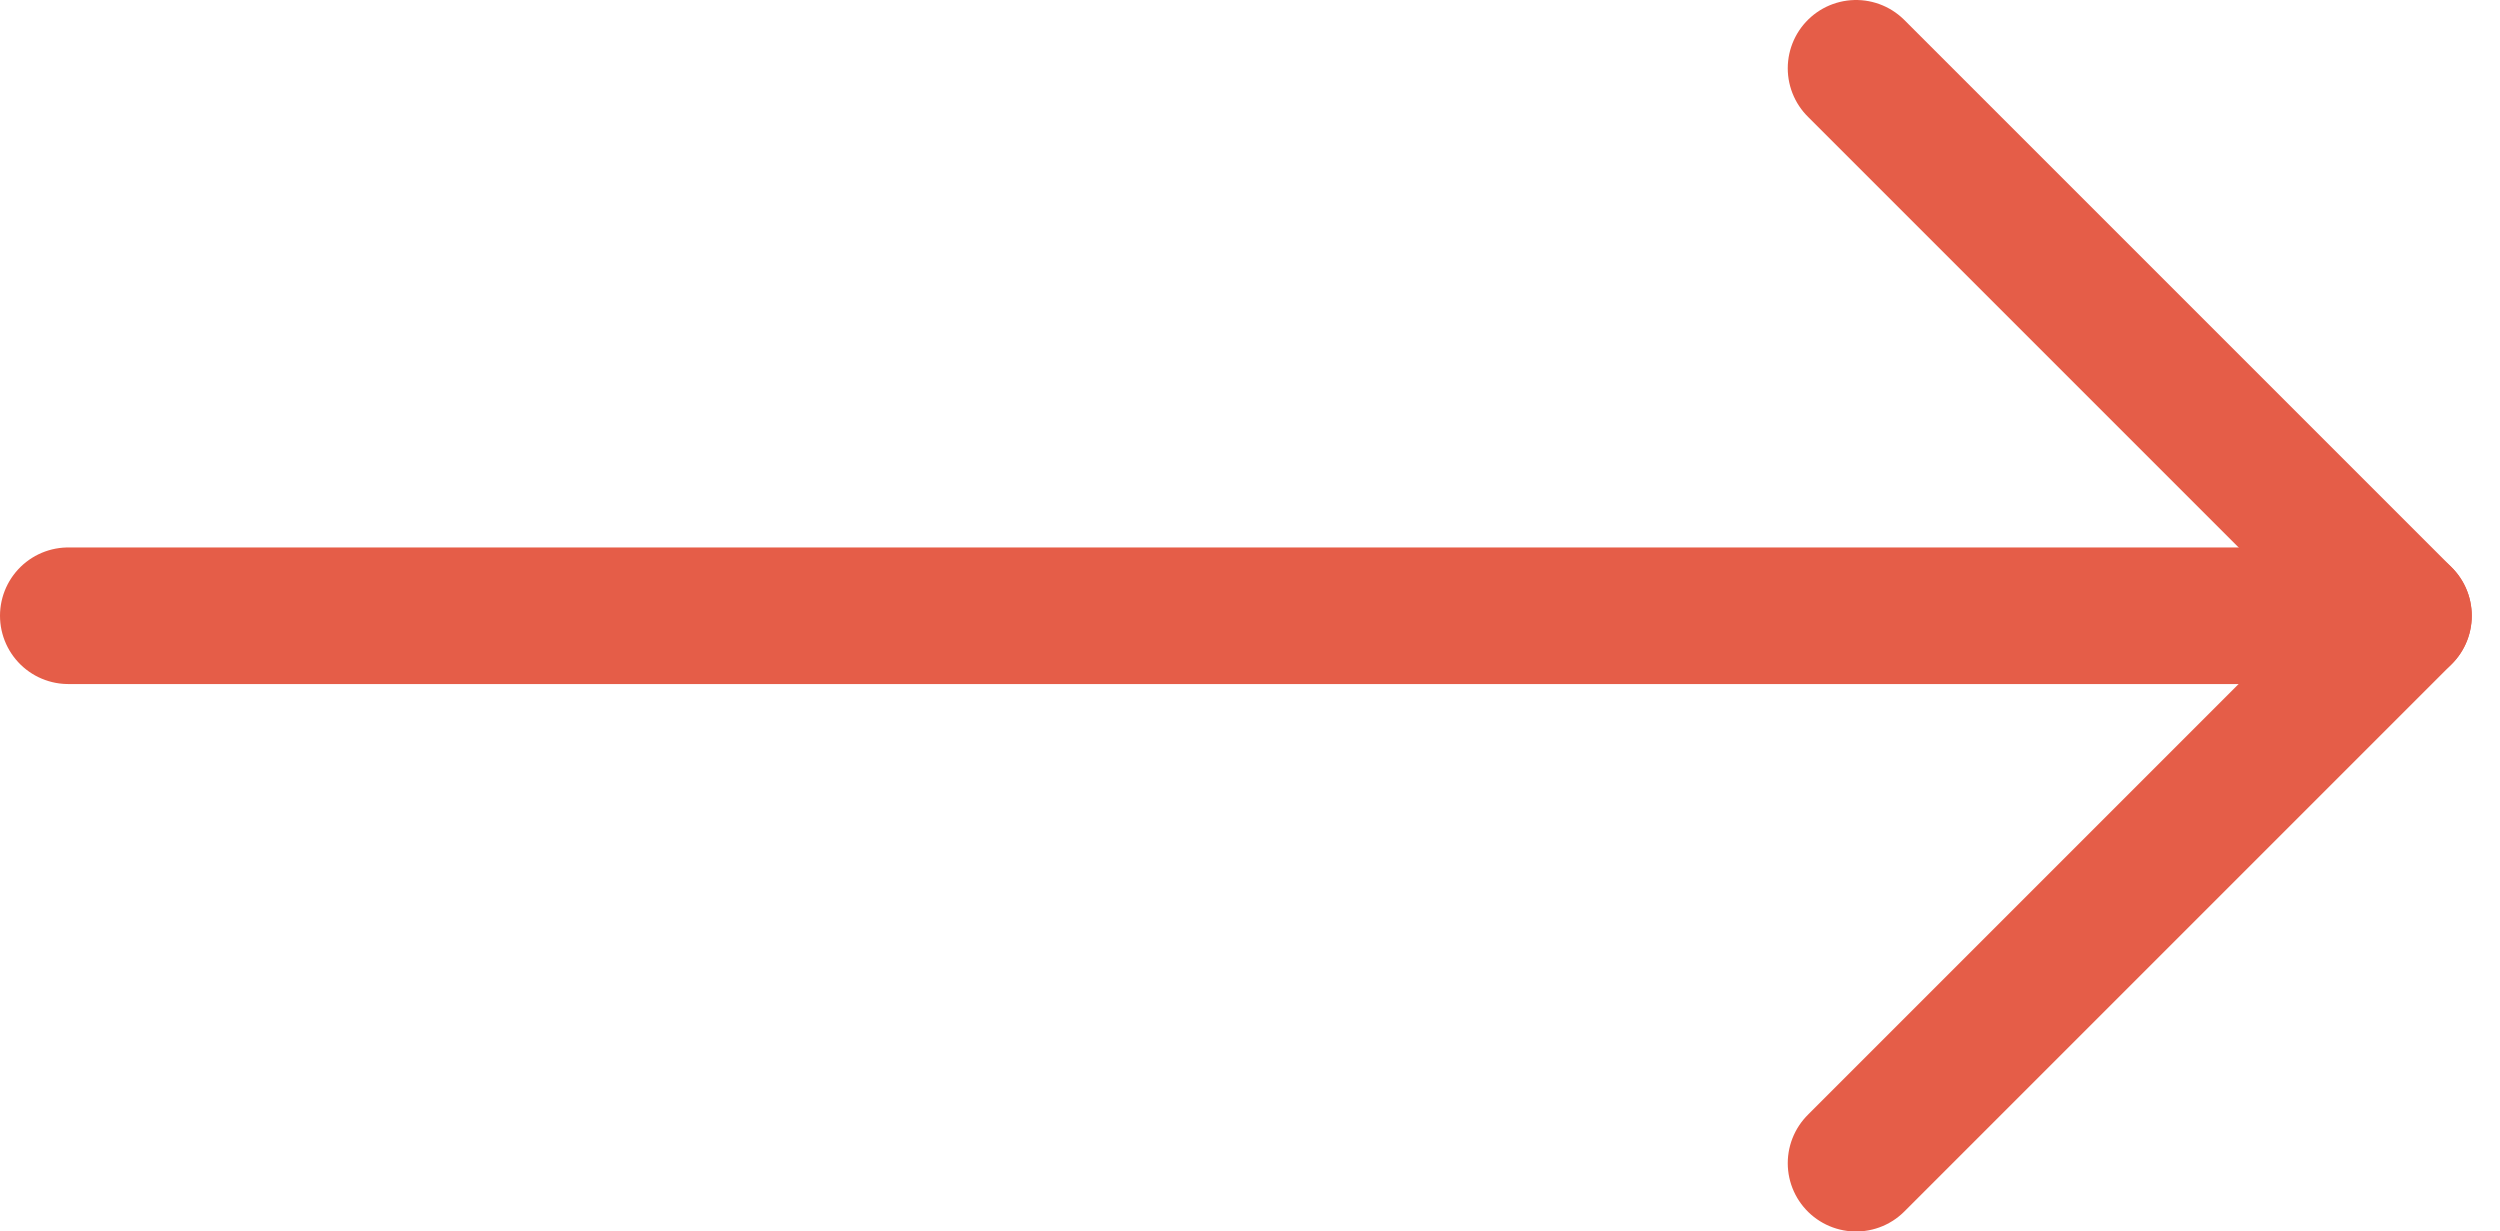
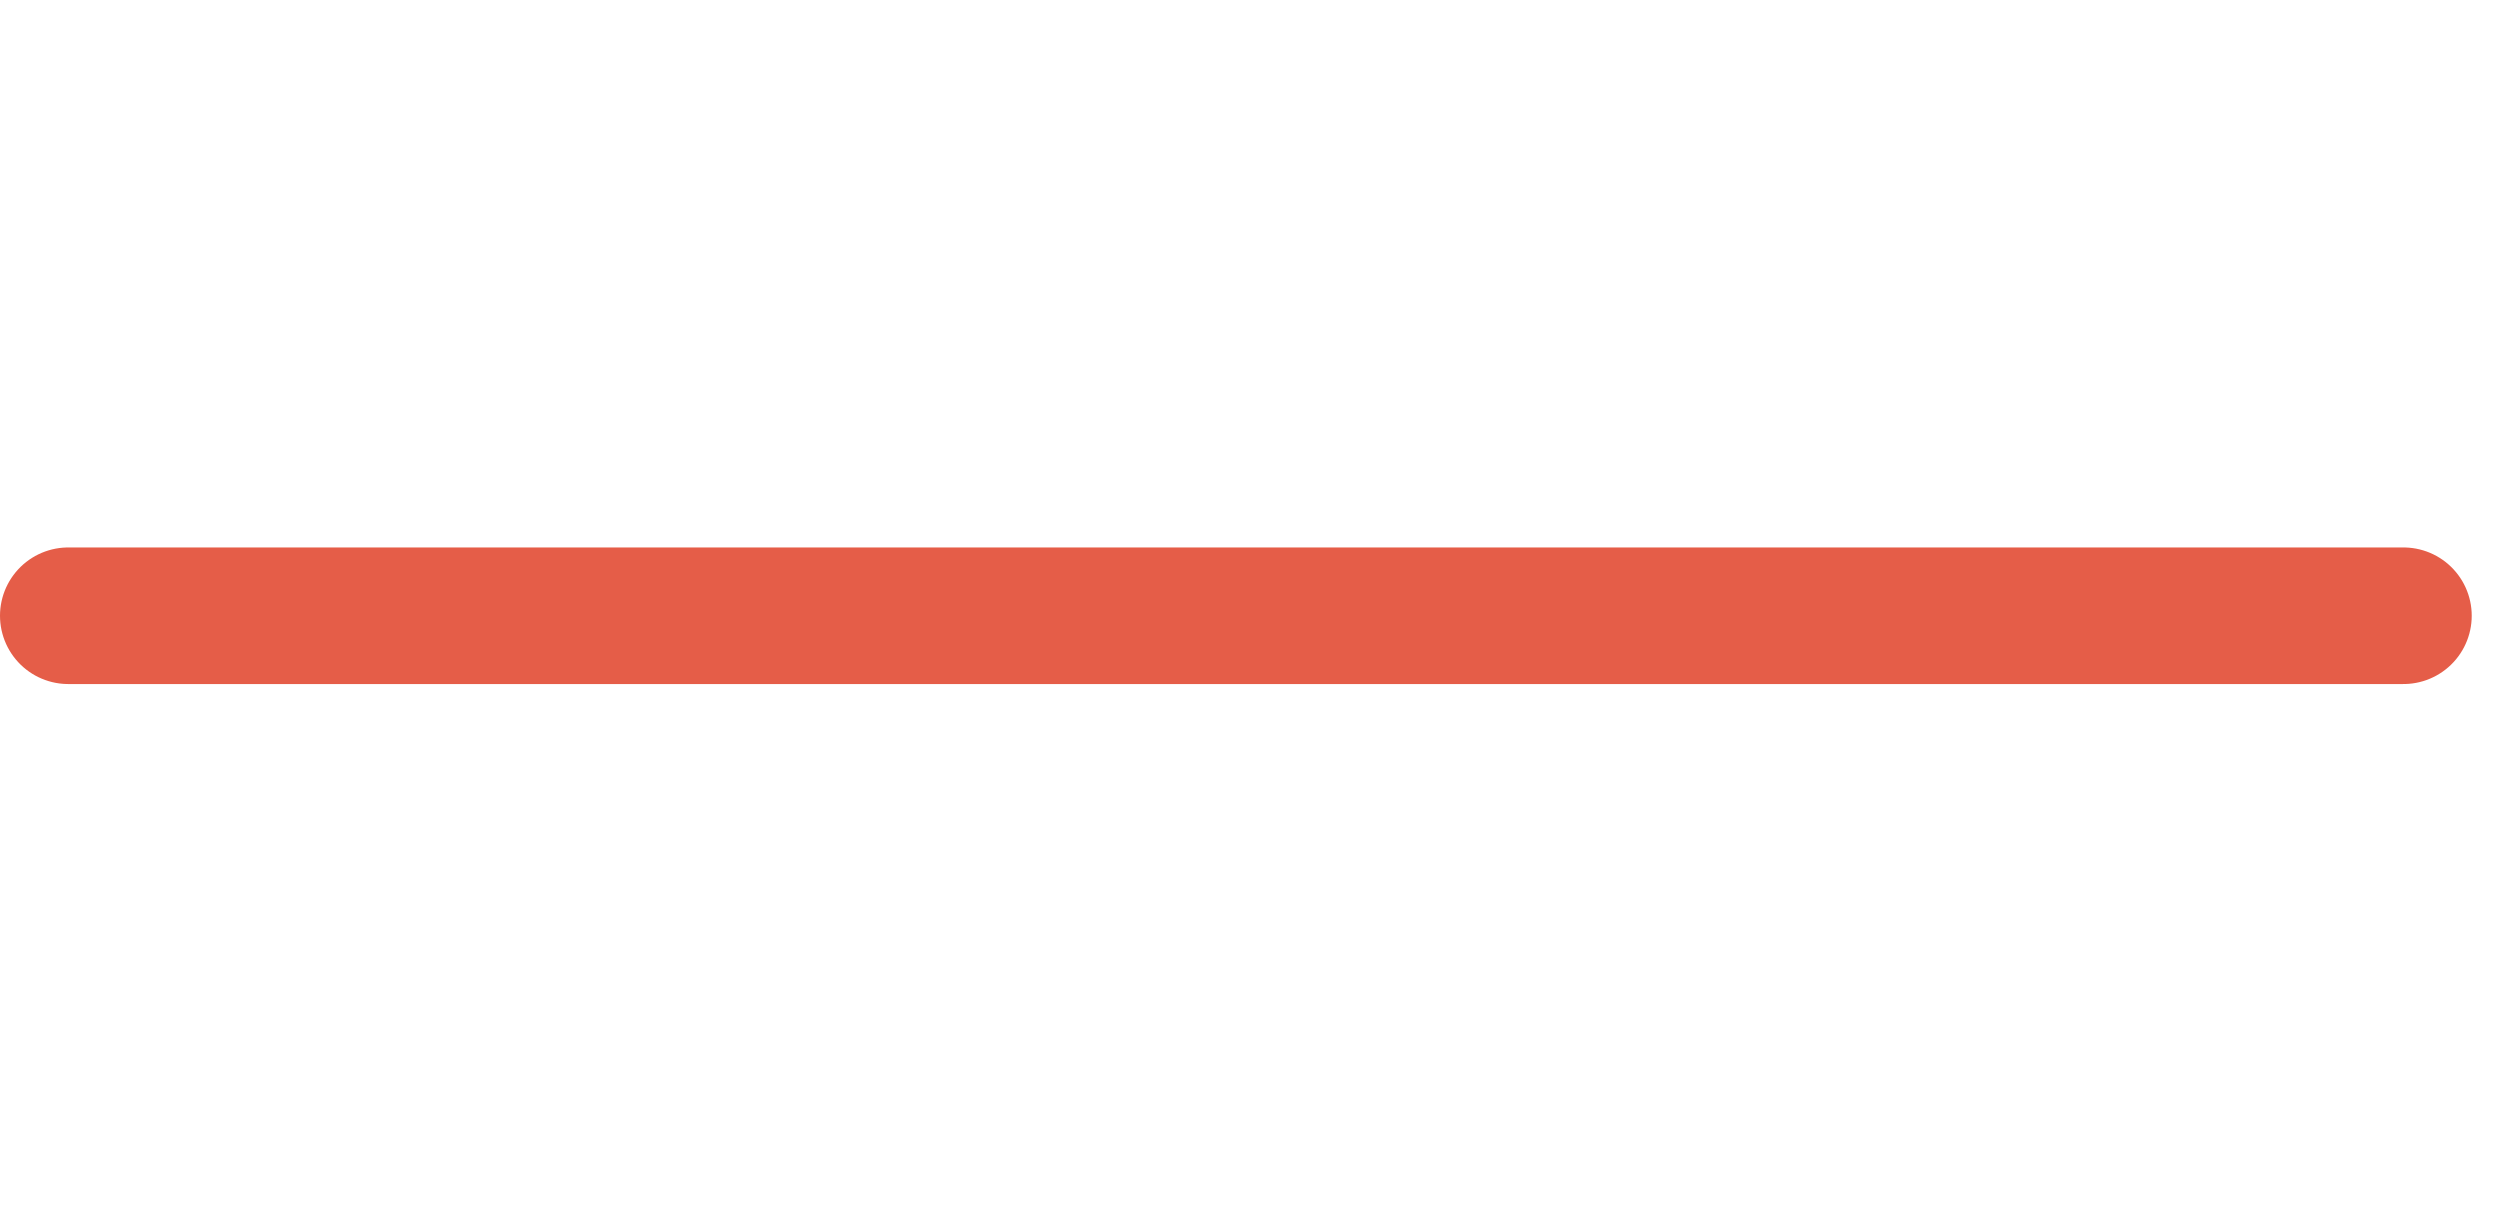
<svg xmlns="http://www.w3.org/2000/svg" width="36.606" height="18.032" viewBox="0 0 36.606 18.032">
  <defs>
    <style>.a,.c,.d{fill:none;}.b{clip-path:url(#a);}.c,.d{stroke:#e55d48;stroke-linecap:round;stroke-width:2px;}.d{stroke-linejoin:round;}</style>
    <clipPath id="a">
      <rect class="a" width="36.606" height="18.032" />
    </clipPath>
  </defs>
  <g class="b">
    <path class="c" d="M-9507.516,2691.358h34.192" transform="translate(9508.516 -2682.342)" />
-     <path class="d" d="M-9281,2665.03l8.016,8.016-8.016,8.016" transform="translate(9308.177 -2664.03)" />
  </g>
</svg>